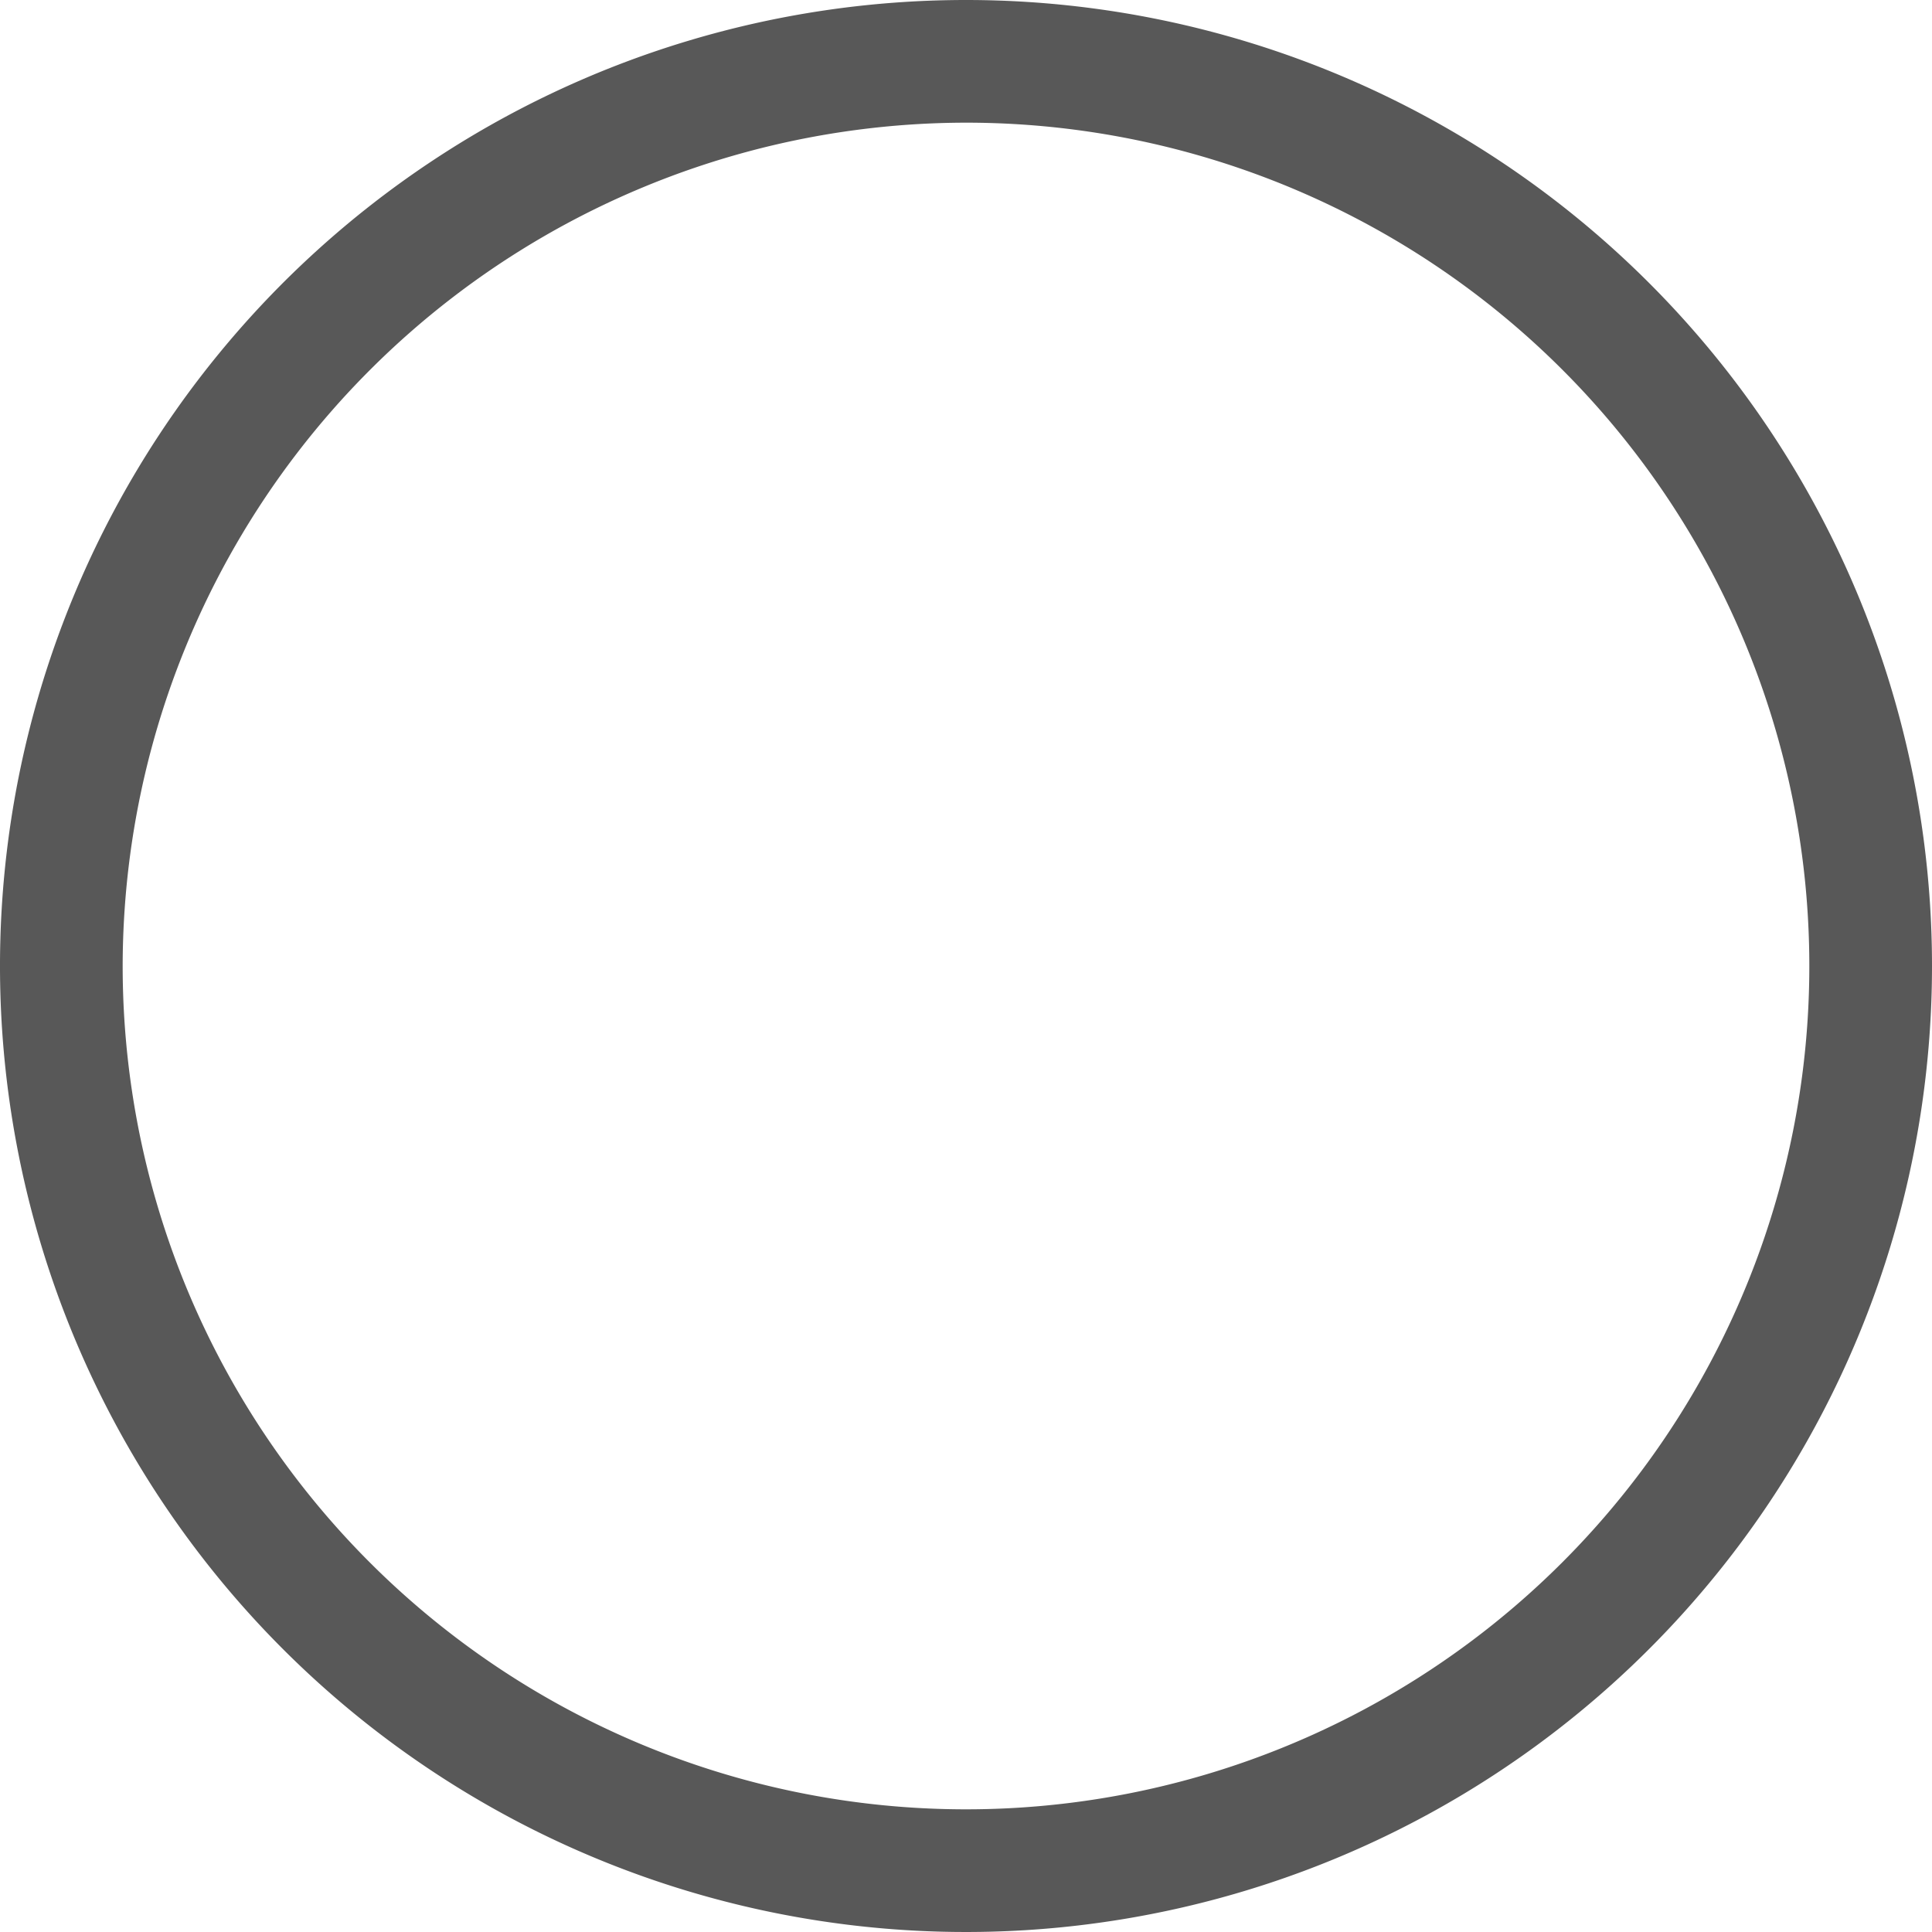
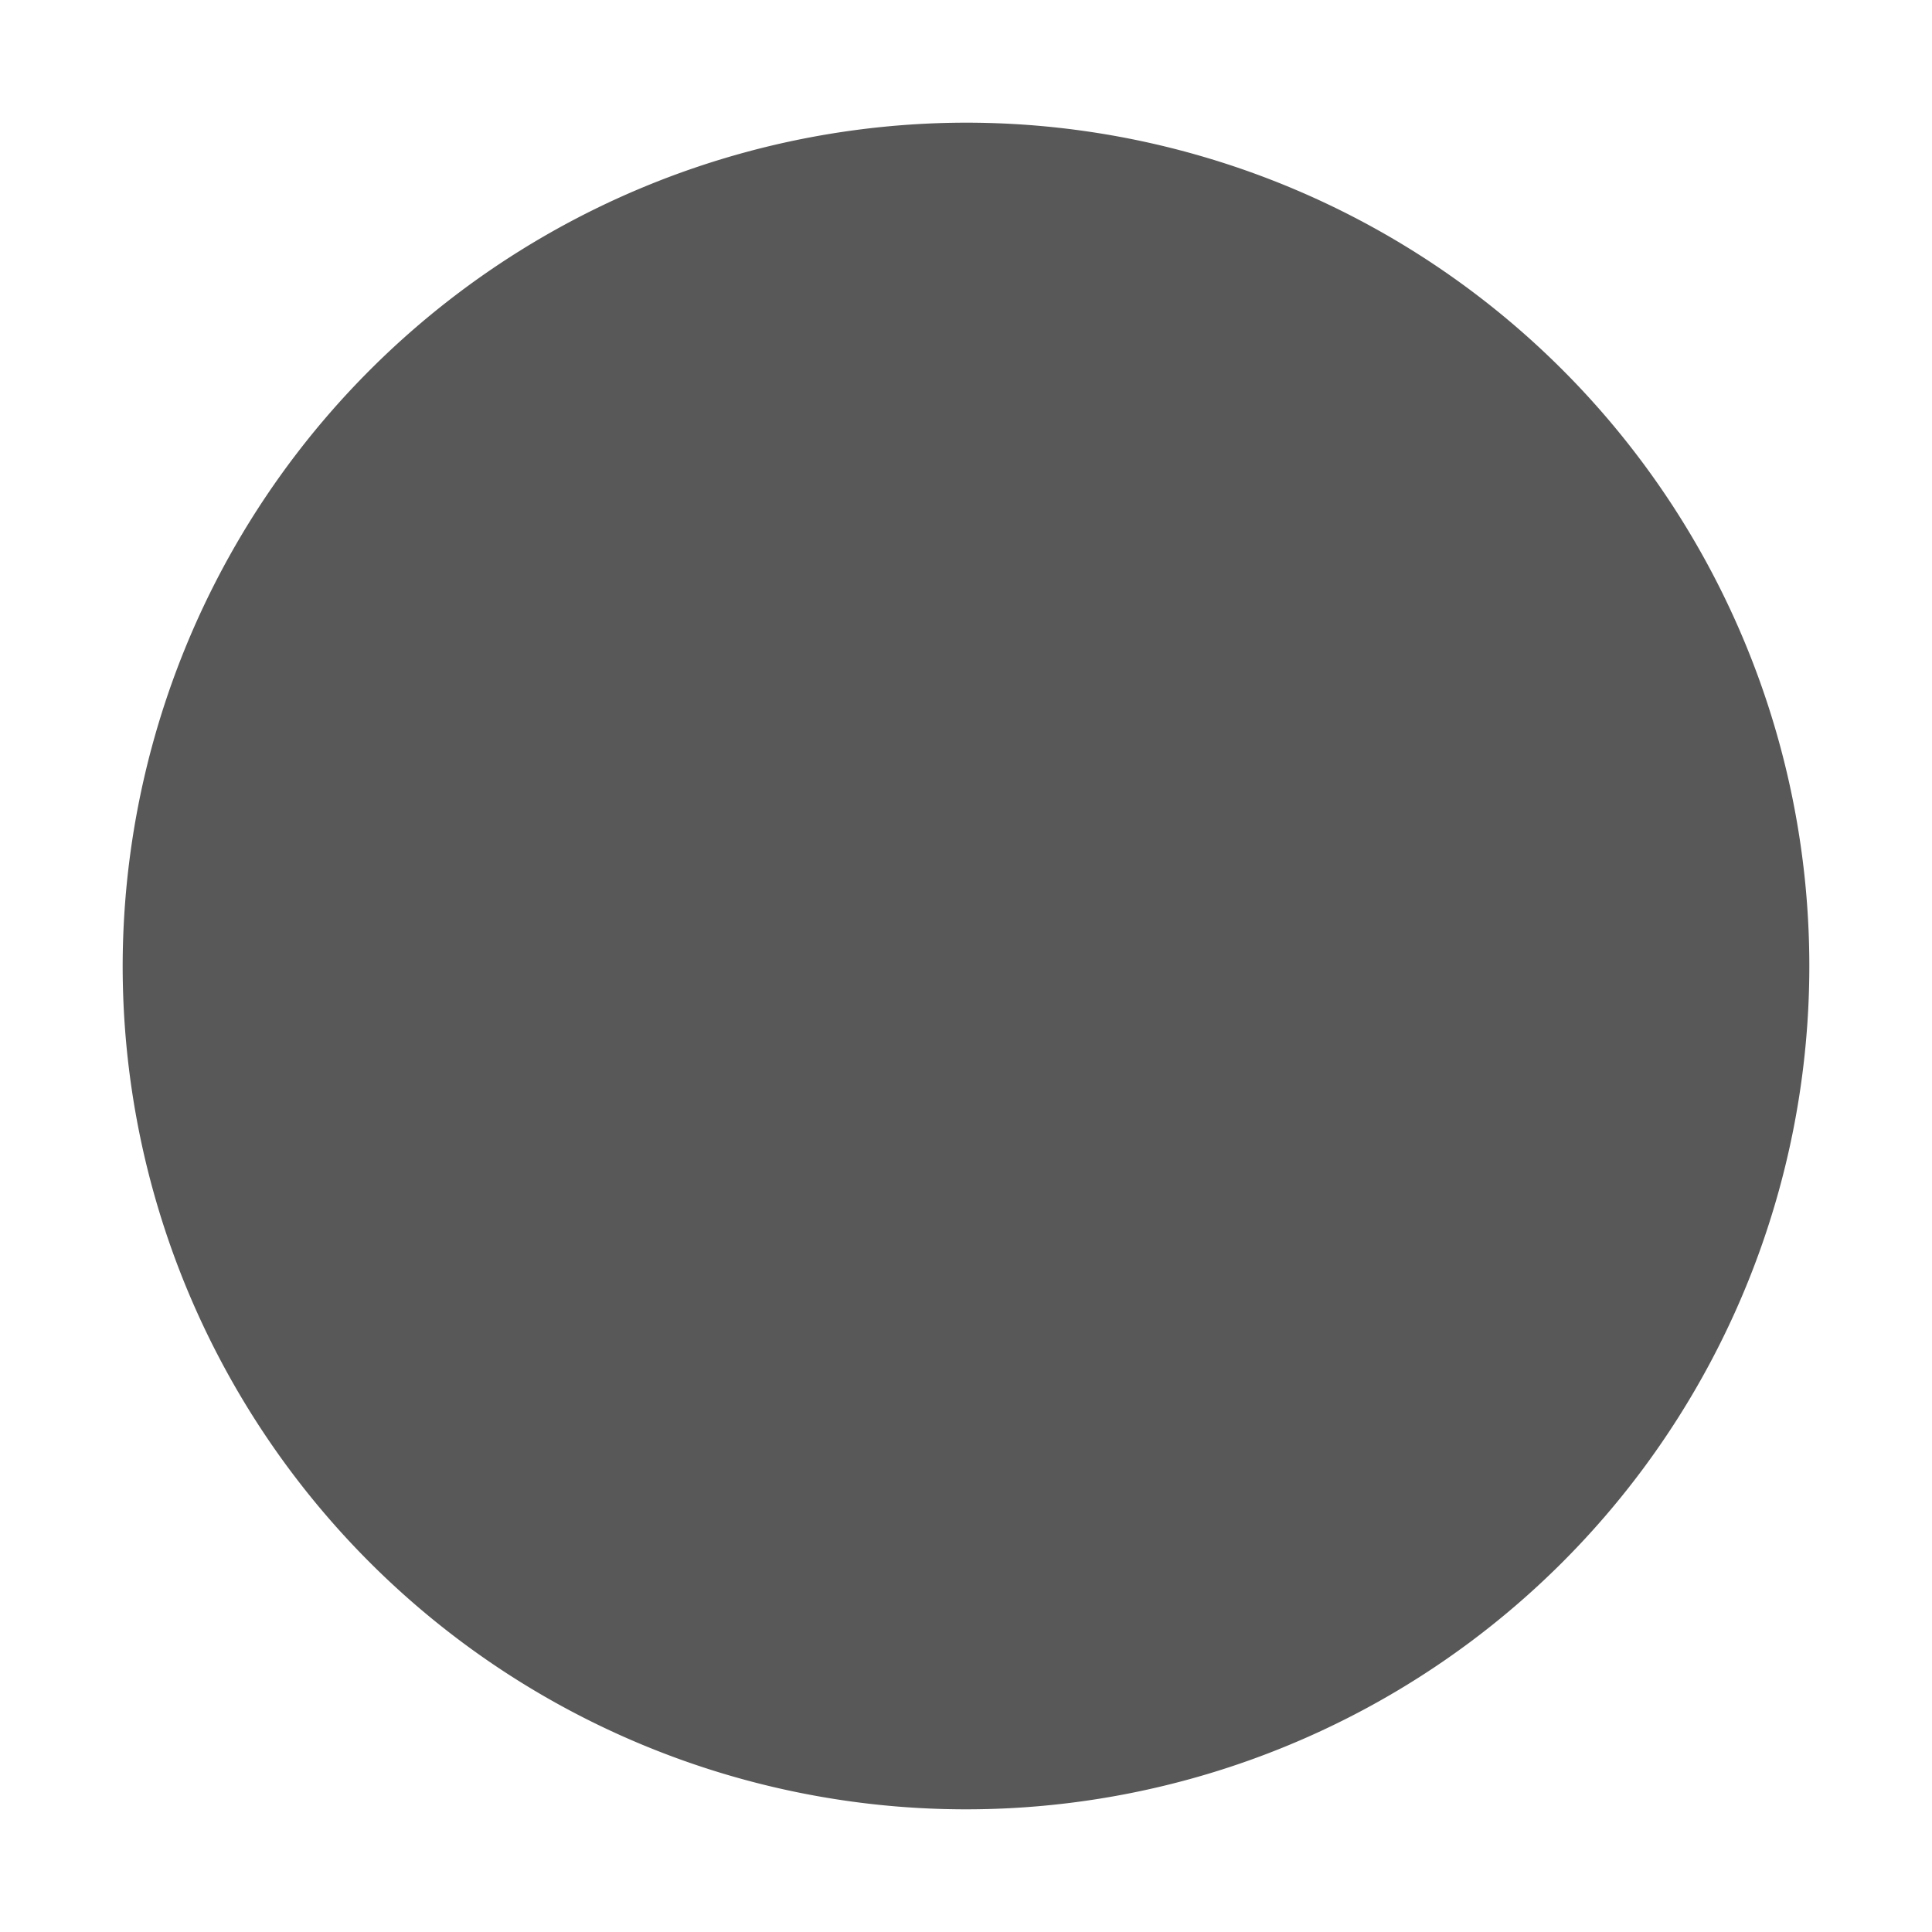
<svg xmlns="http://www.w3.org/2000/svg" width="89" height="89" viewBox="0 0 89 89">
  <defs>
    <style>.a{fill:#585858;}</style>
  </defs>
  <g transform="translate(-417 -1329)">
-     <path class="a" d="M472.068-.505a38.849,38.849,0,1,1-38.849,38.849A38.894,38.894,0,0,1,472.068-.505m0-5.651a44.5,44.5,0,1,0,44.5,44.5,44.5,44.5,0,0,0-44.5-44.5Z" transform="translate(-10.568 1335.156)" />
+     <path class="a" d="M472.068-.505a38.849,38.849,0,1,1-38.849,38.849A38.894,38.894,0,0,1,472.068-.505m0-5.651Z" transform="translate(-10.568 1335.156)" />
  </g>
</svg>